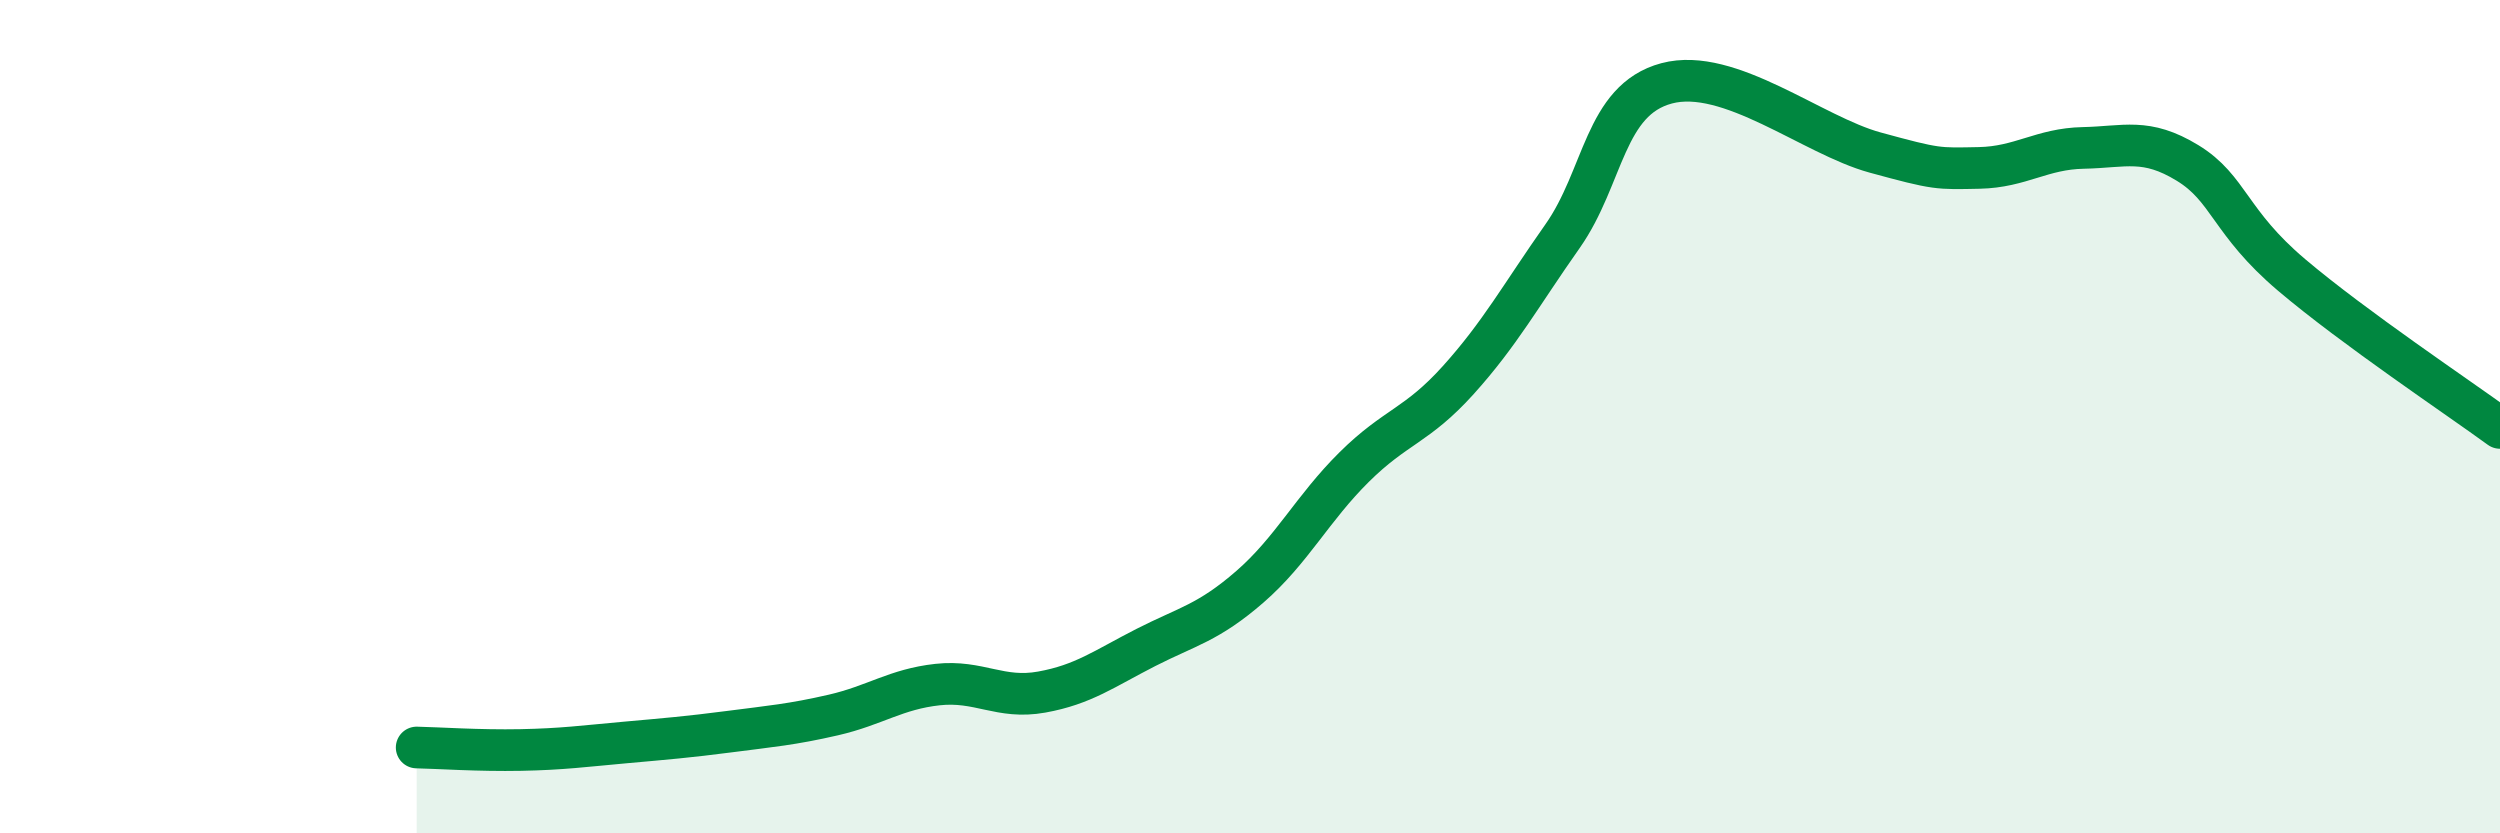
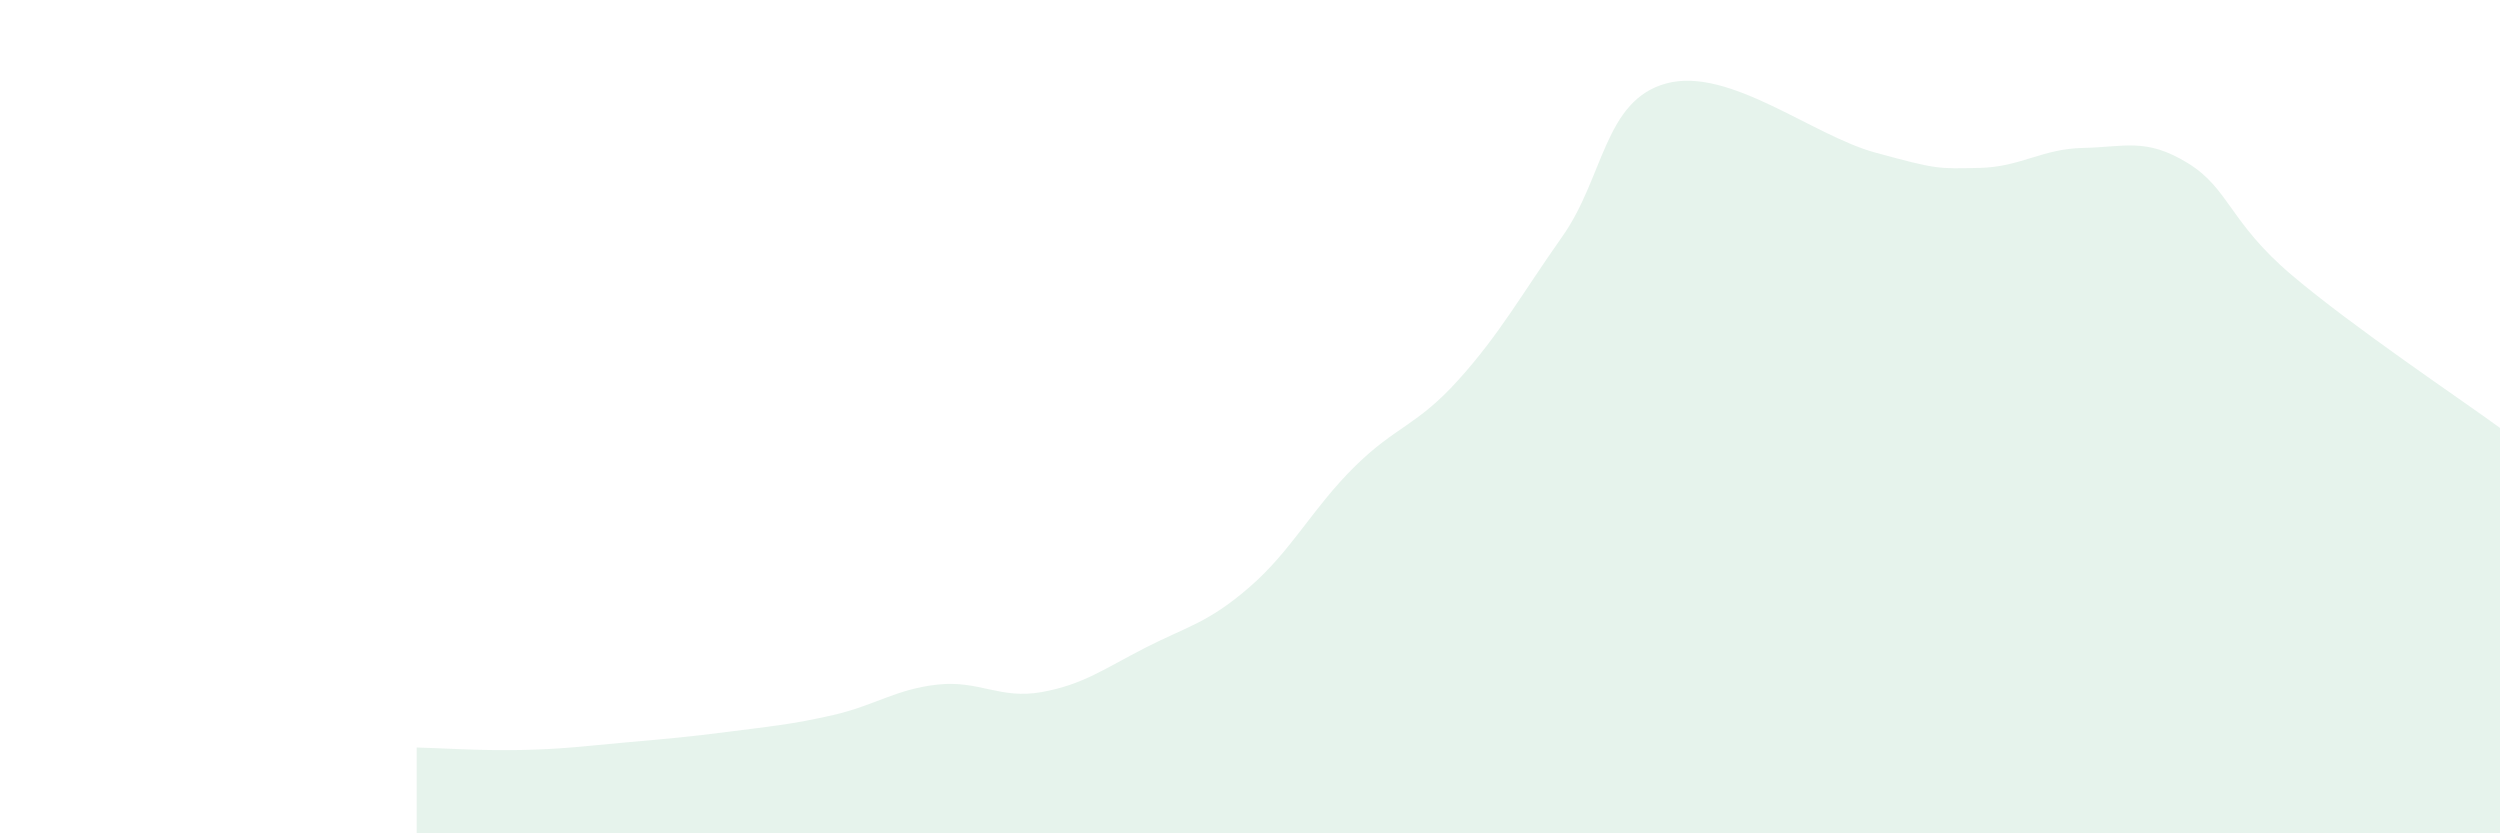
<svg xmlns="http://www.w3.org/2000/svg" width="60" height="20" viewBox="0 0 60 20">
  <path d="M 10,17.94 C 10.5,17.95 11.5,18.02 12.5,18 C 13.5,17.98 14,17.91 15,17.82 C 16,17.73 16.5,17.69 17.5,17.56 C 18.5,17.43 19,17.39 20,17.16 C 21,16.93 21.5,16.54 22.5,16.43 C 23.5,16.32 24,16.79 25,16.61 C 26,16.43 26.5,16.05 27.5,15.54 C 28.5,15.03 29,14.95 30,14.08 C 31,13.21 31.5,12.2 32.5,11.21 C 33.5,10.22 34,10.23 35,9.12 C 36,8.01 36.5,7.09 37.5,5.67 C 38.5,4.25 38.5,2.4 40,2 C 41.5,1.6 43.5,3.25 45,3.66 C 46.5,4.07 46.5,4.05 47.5,4.03 C 48.5,4.01 49,3.57 50,3.55 C 51,3.53 51.5,3.3 52.5,3.91 C 53.5,4.52 53.5,5.33 55,6.6 C 56.5,7.87 59,9.54 60,10.27L60 20L10 20Z" fill="#008740" opacity="0.1" stroke-linecap="round" stroke-linejoin="round" />
-   <path d="M 10,17.94 C 10.5,17.95 11.5,18.02 12.5,18 C 13.5,17.98 14,17.91 15,17.82 C 16,17.73 16.5,17.69 17.5,17.56 C 18.5,17.43 19,17.39 20,17.16 C 21,16.93 21.5,16.54 22.5,16.43 C 23.5,16.32 24,16.79 25,16.61 C 26,16.43 26.5,16.05 27.5,15.54 C 28.5,15.03 29,14.95 30,14.08 C 31,13.21 31.5,12.2 32.5,11.21 C 33.5,10.22 34,10.23 35,9.12 C 36,8.01 36.5,7.09 37.5,5.67 C 38.5,4.25 38.5,2.4 40,2 C 41.5,1.6 43.5,3.25 45,3.66 C 46.5,4.07 46.5,4.05 47.5,4.03 C 48.5,4.01 49,3.57 50,3.55 C 51,3.53 51.5,3.3 52.5,3.91 C 53.5,4.52 53.5,5.33 55,6.6 C 56.5,7.87 59,9.54 60,10.27" stroke="#008740" stroke-width="1" fill="none" stroke-linecap="round" stroke-linejoin="round" />
</svg>